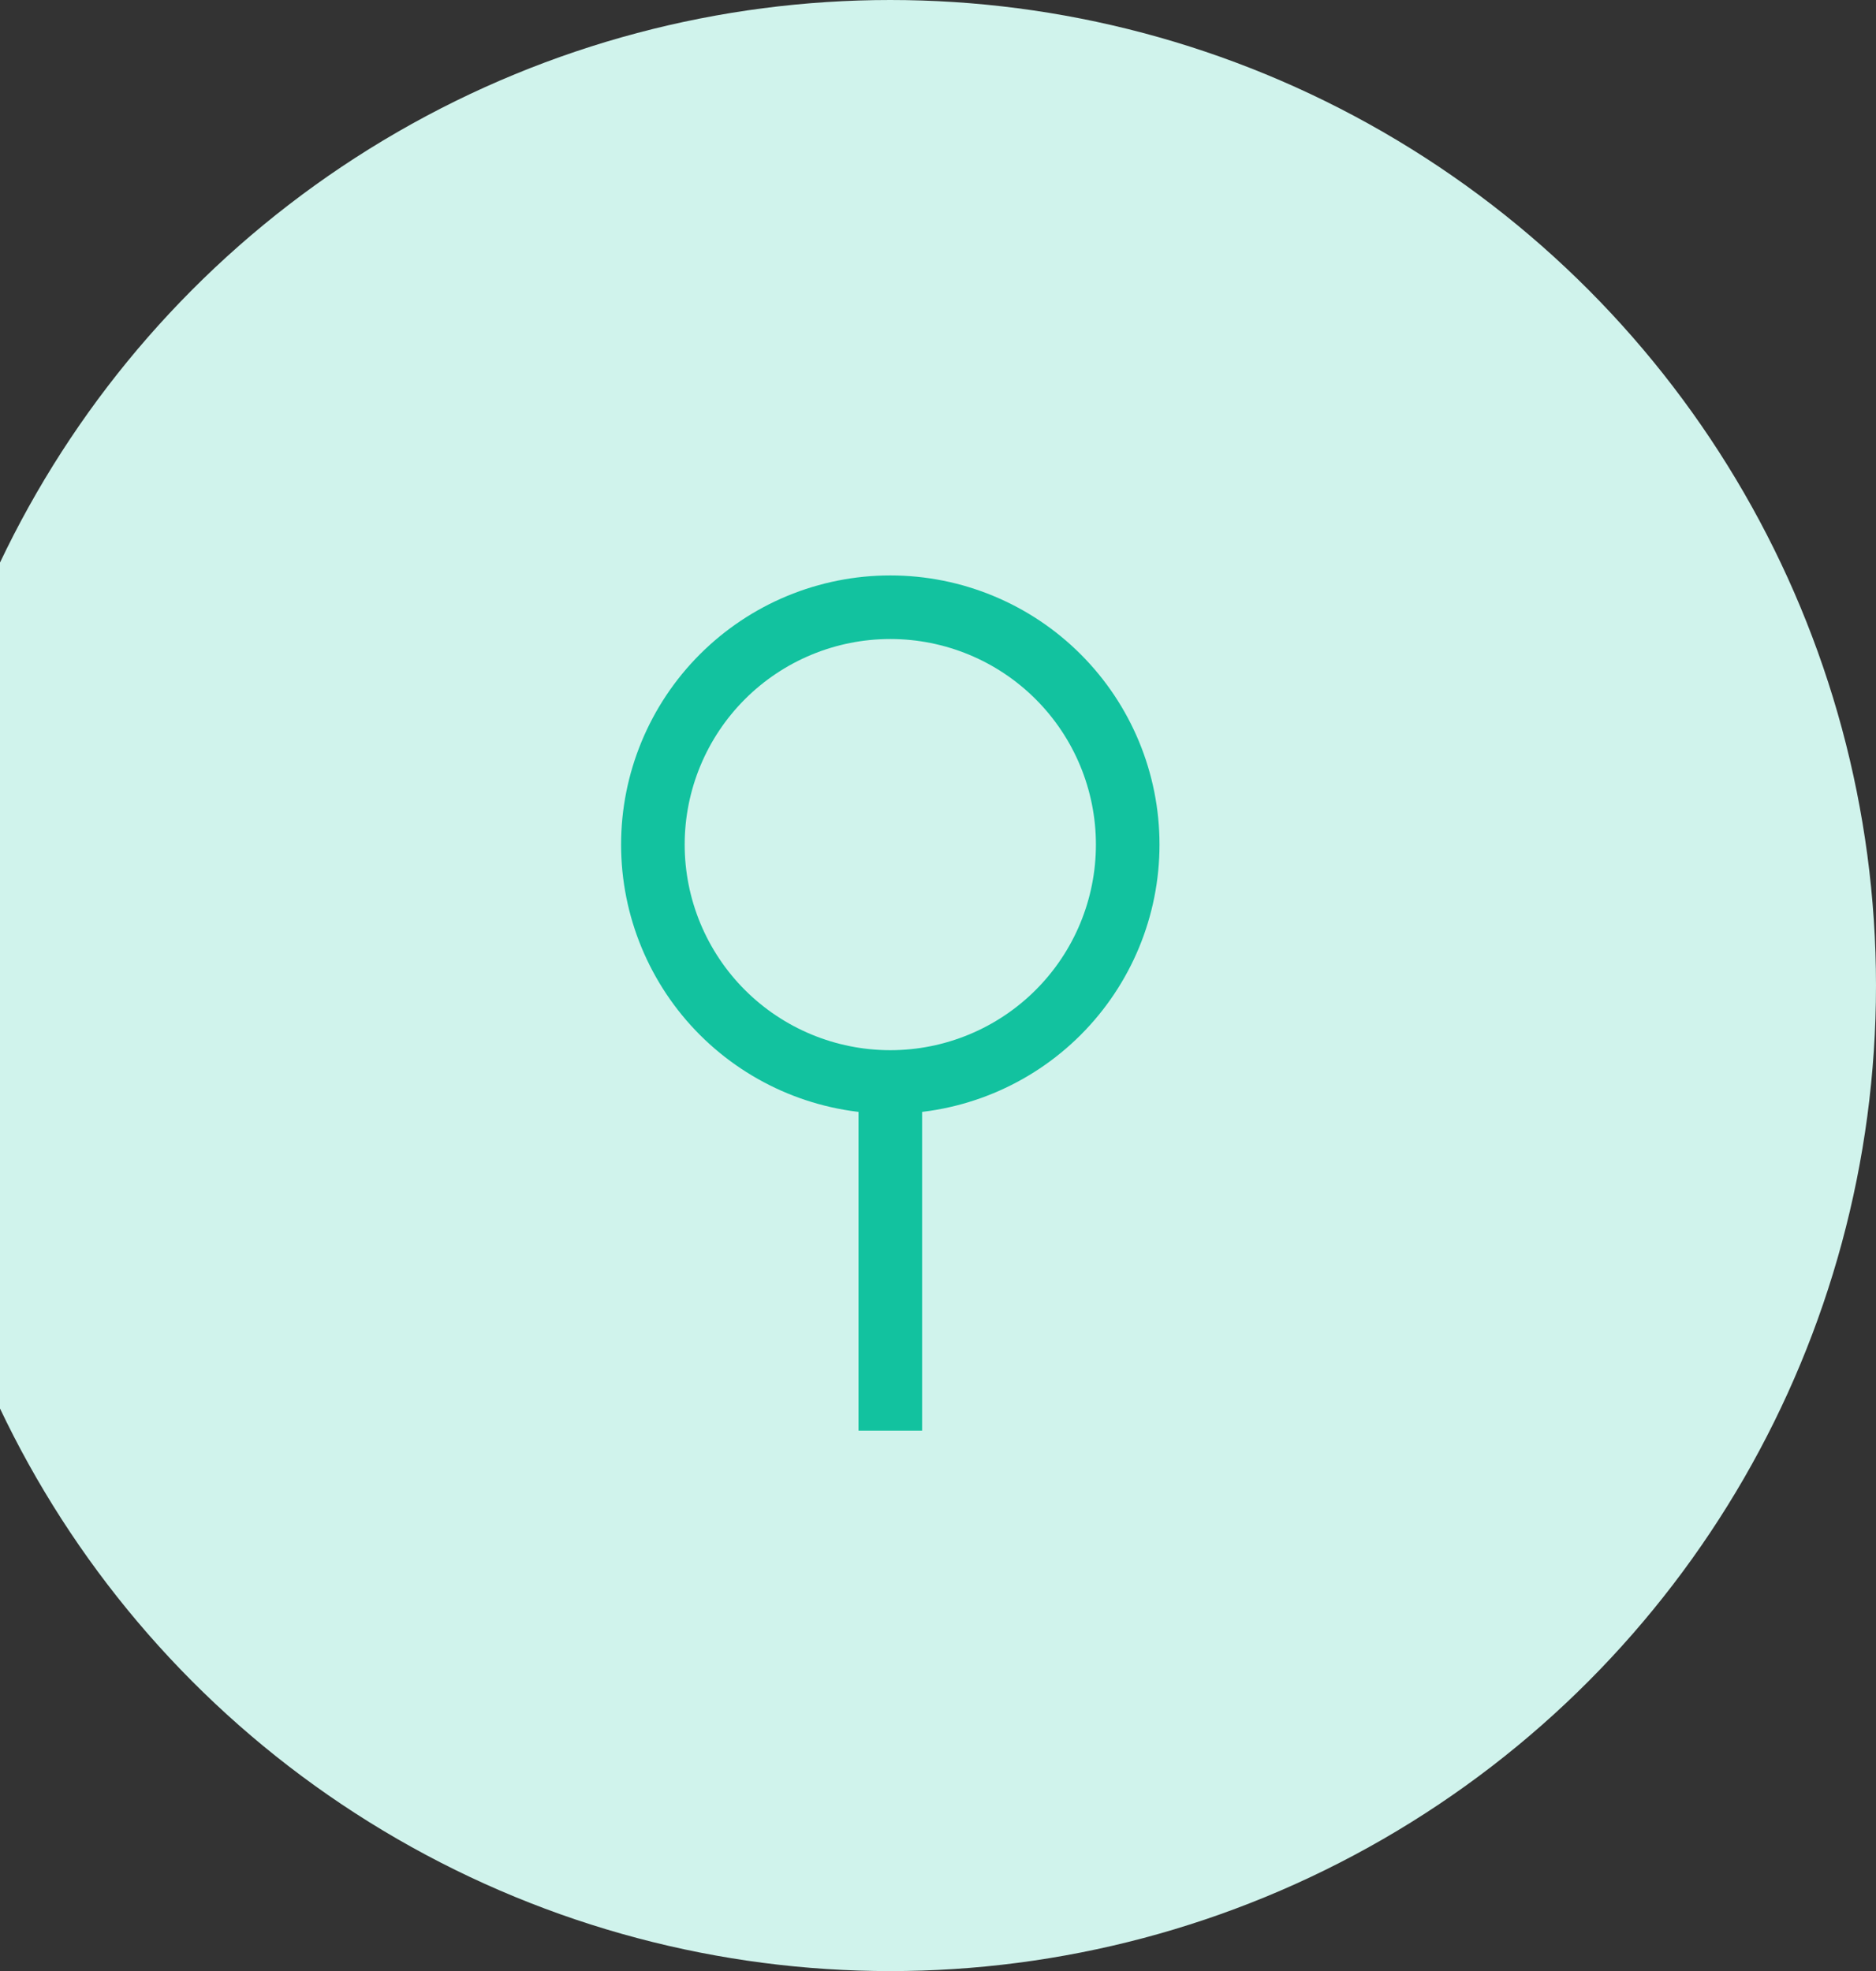
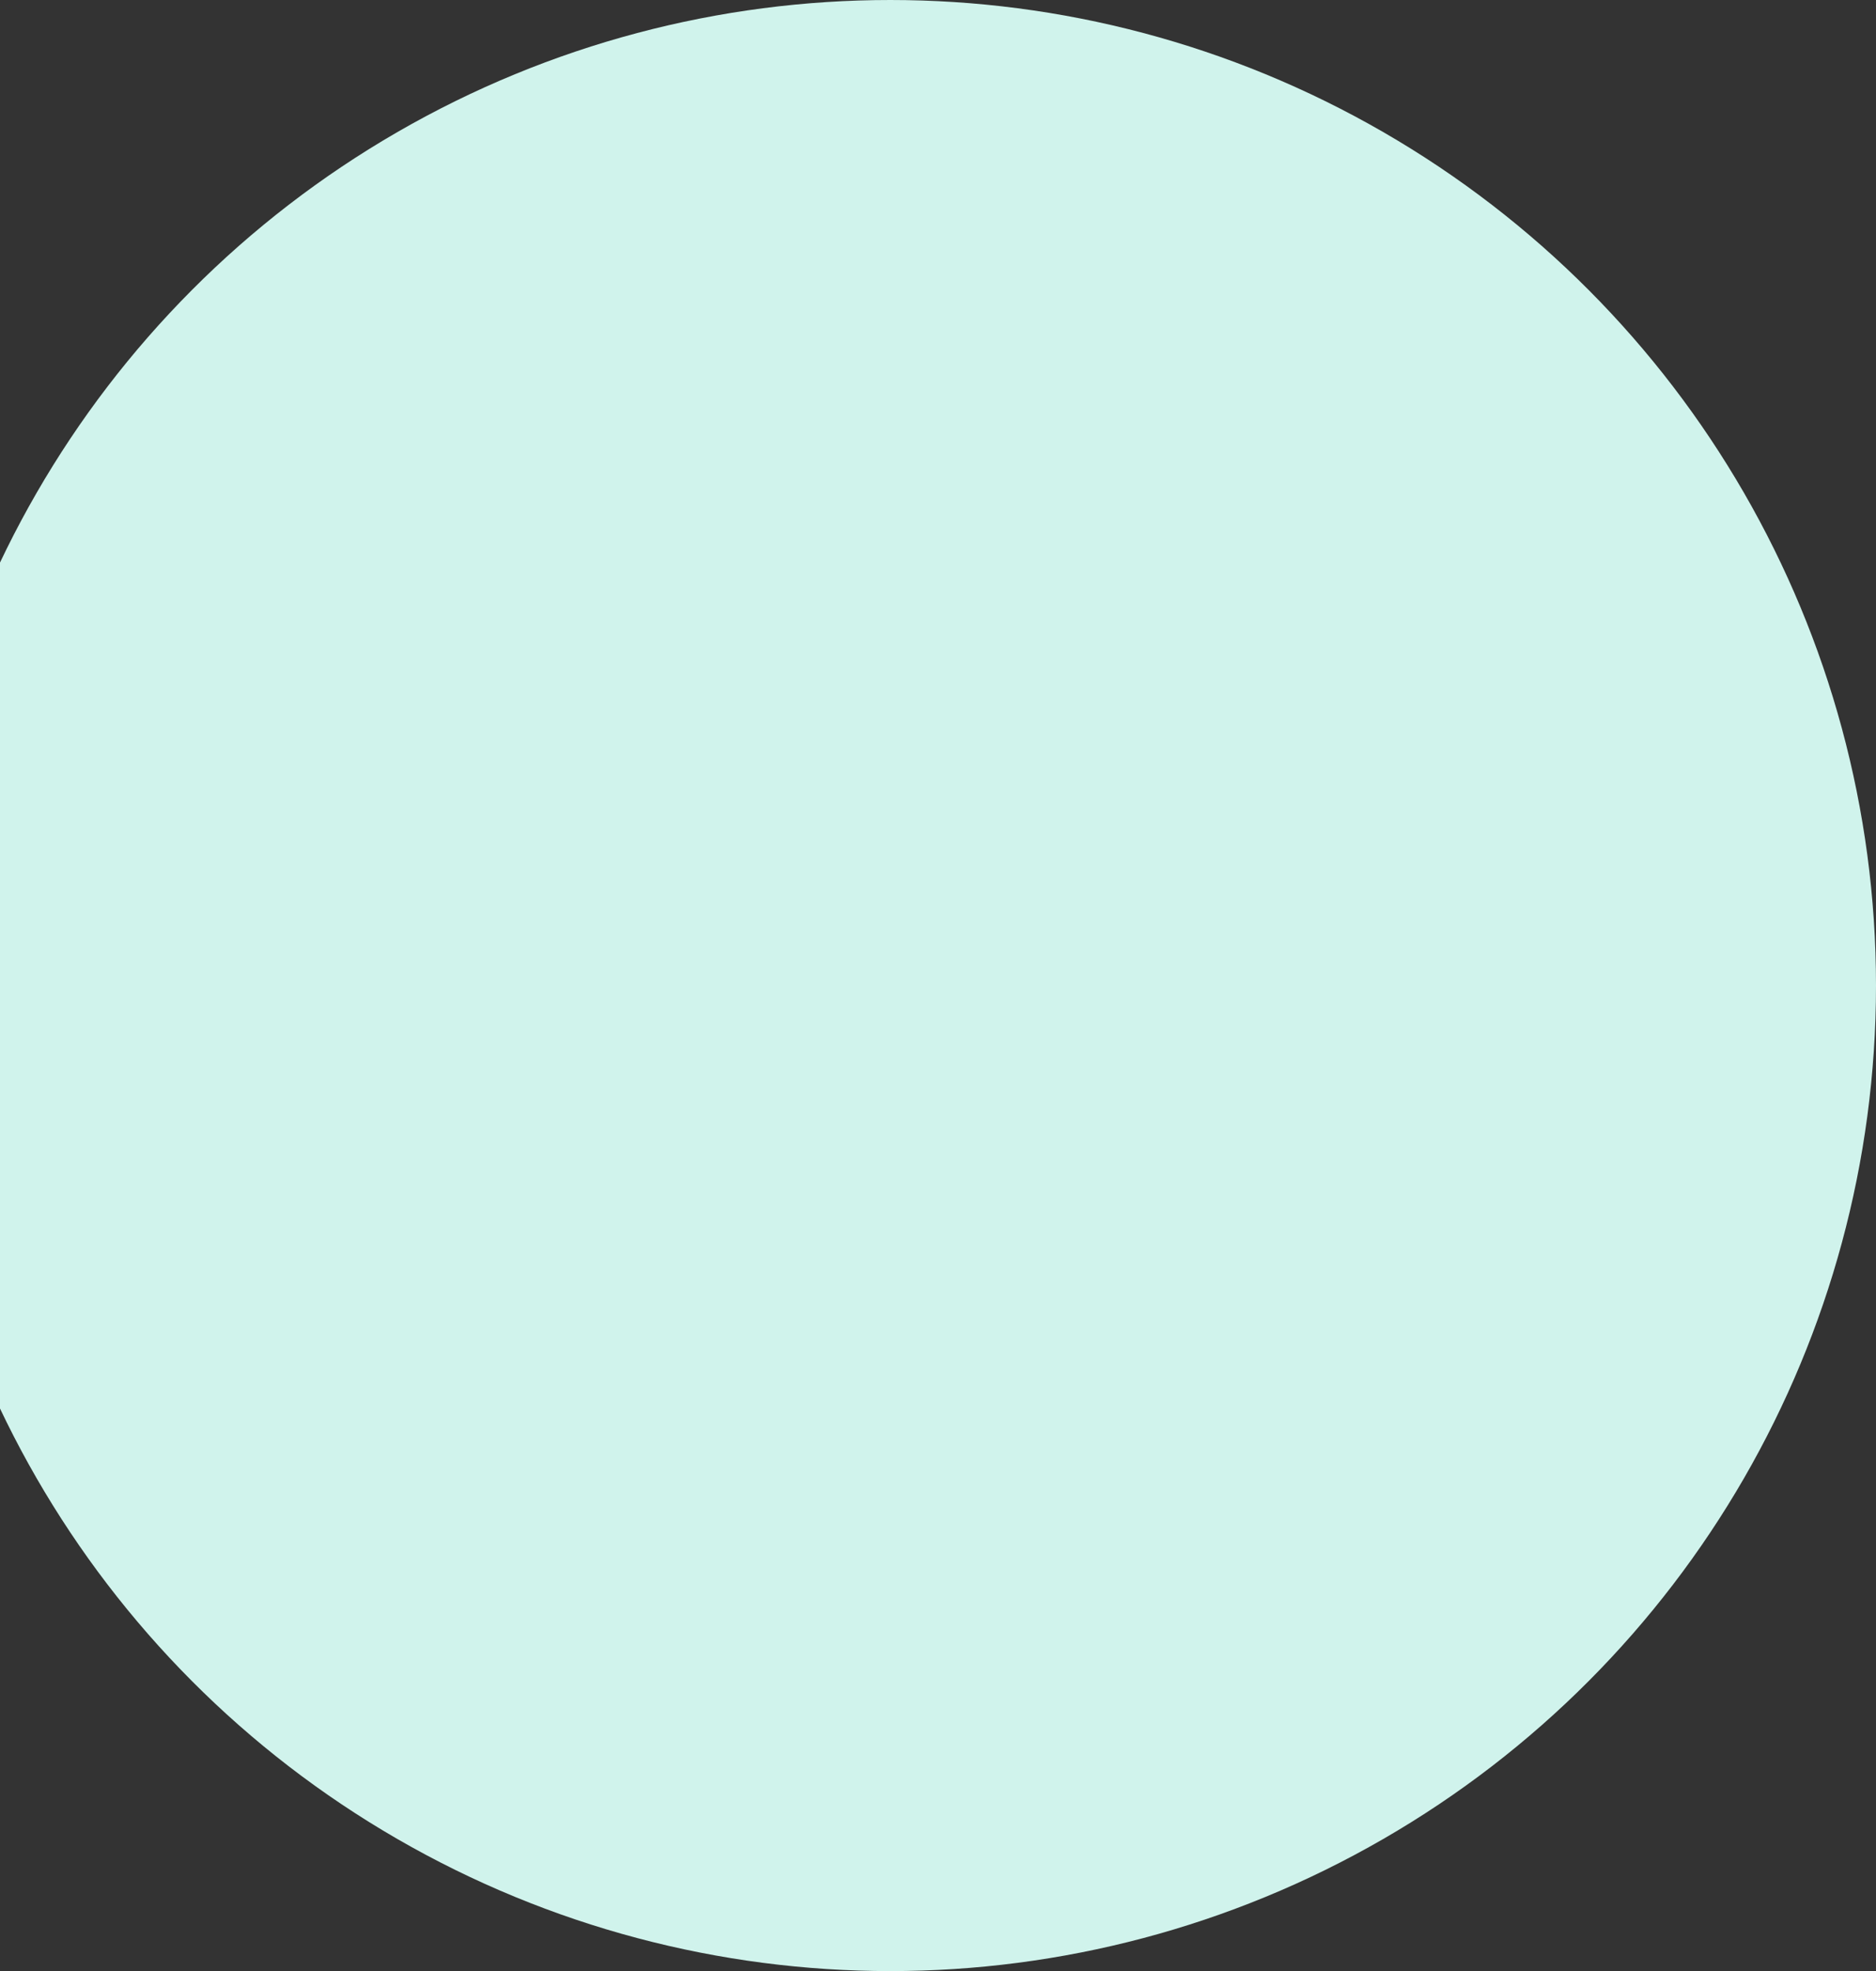
<svg xmlns="http://www.w3.org/2000/svg" width="118" height="124" viewBox="0 0 118 124" fill="none">
  <rect x="0" y="0" width="118" height="124" fill="#333333" stroke="none" />
  <circle cx="56" cy="62" r="62" fill="#D0F3EC" />
  <g clip-path="url(#clip0)">
-     <path d="M56 92.333V68.067V92.333ZM56 68.067C59.96 68.067 63.759 66.493 66.559 63.693C69.36 60.892 70.933 57.094 70.933 53.133C70.933 49.173 69.36 45.374 66.559 42.574C63.759 39.773 59.96 38.2 56 38.2C52.039 38.2 48.241 39.773 45.44 42.574C42.64 45.374 41.066 49.173 41.066 53.133C41.066 57.094 42.64 60.892 45.44 63.693C48.241 66.493 52.039 68.067 56 68.067V68.067Z" stroke="#12C29F" stroke-width="4" />
+     <path d="M56 92.333V92.333ZM56 68.067C59.96 68.067 63.759 66.493 66.559 63.693C69.36 60.892 70.933 57.094 70.933 53.133C70.933 49.173 69.36 45.374 66.559 42.574C63.759 39.773 59.96 38.2 56 38.2C52.039 38.2 48.241 39.773 45.44 42.574C42.64 45.374 41.066 49.173 41.066 53.133C41.066 57.094 42.64 60.892 45.44 63.693C48.241 66.493 52.039 68.067 56 68.067V68.067Z" stroke="#12C29F" stroke-width="4" />
  </g>
  <defs>
    <clipPath id="clip0">
-       <rect width="56" height="56" fill="white" transform="translate(28 34)" />
-     </clipPath>
+       </clipPath>
  </defs>
</svg>